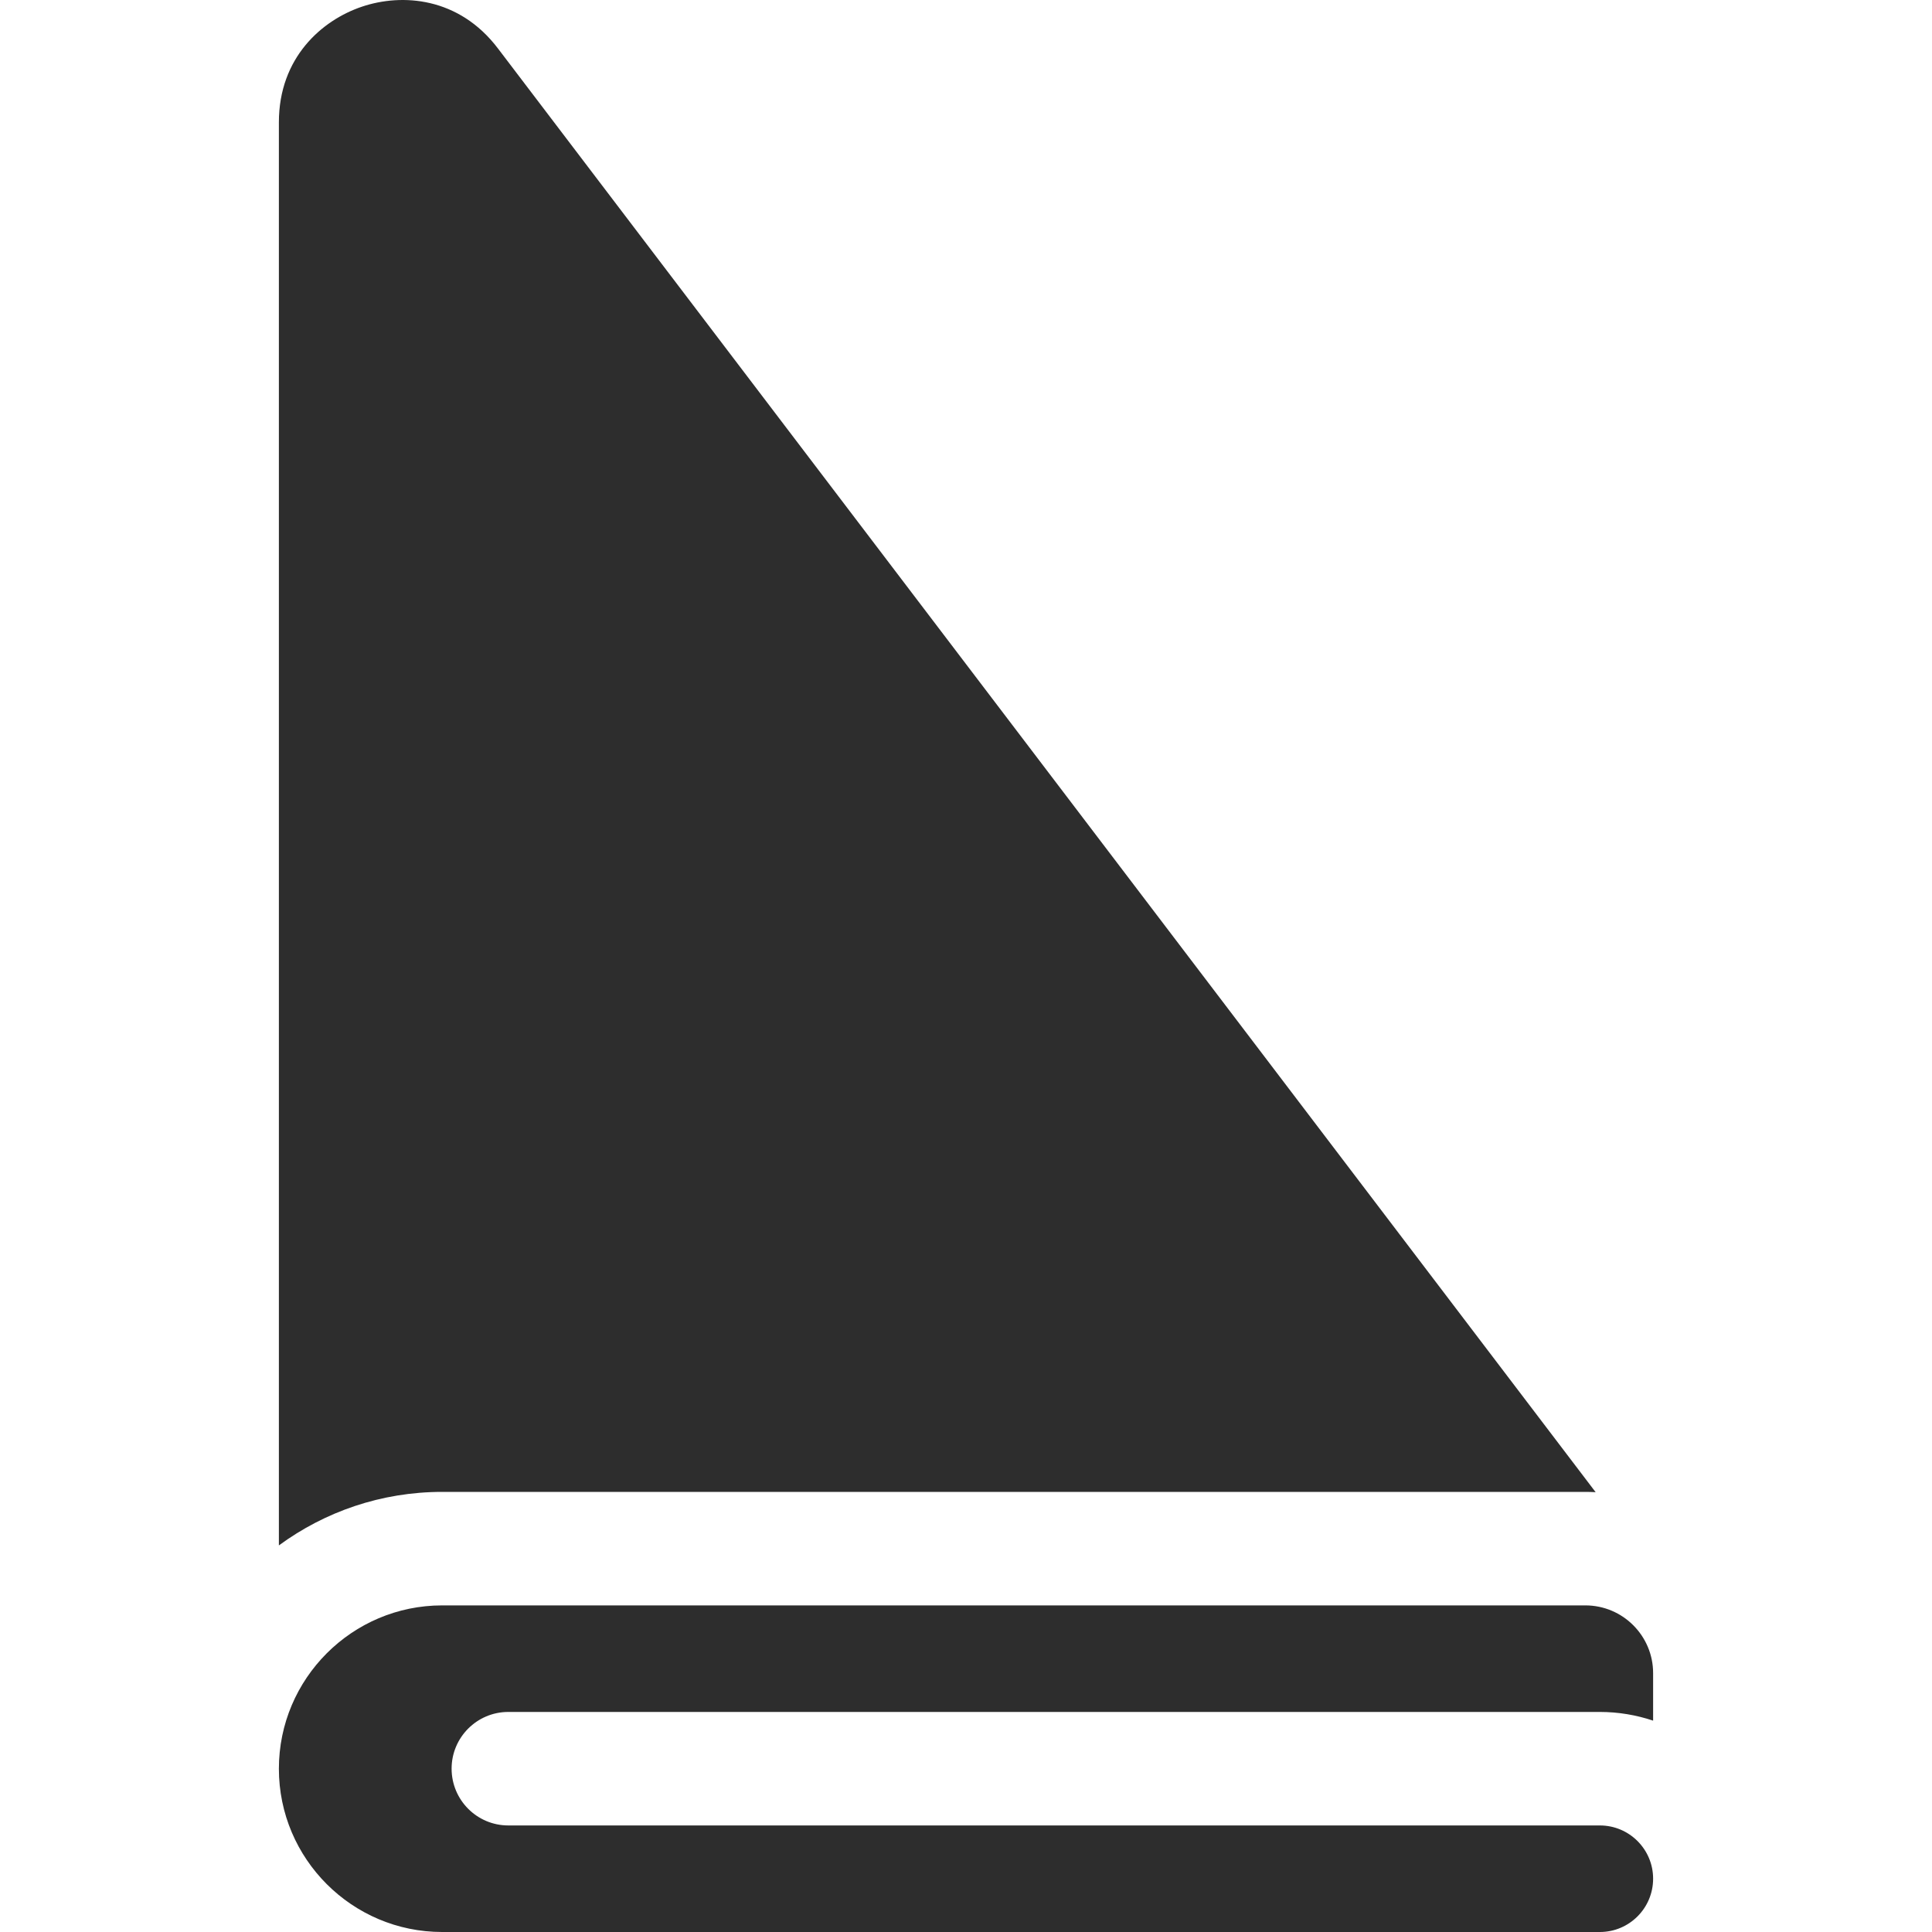
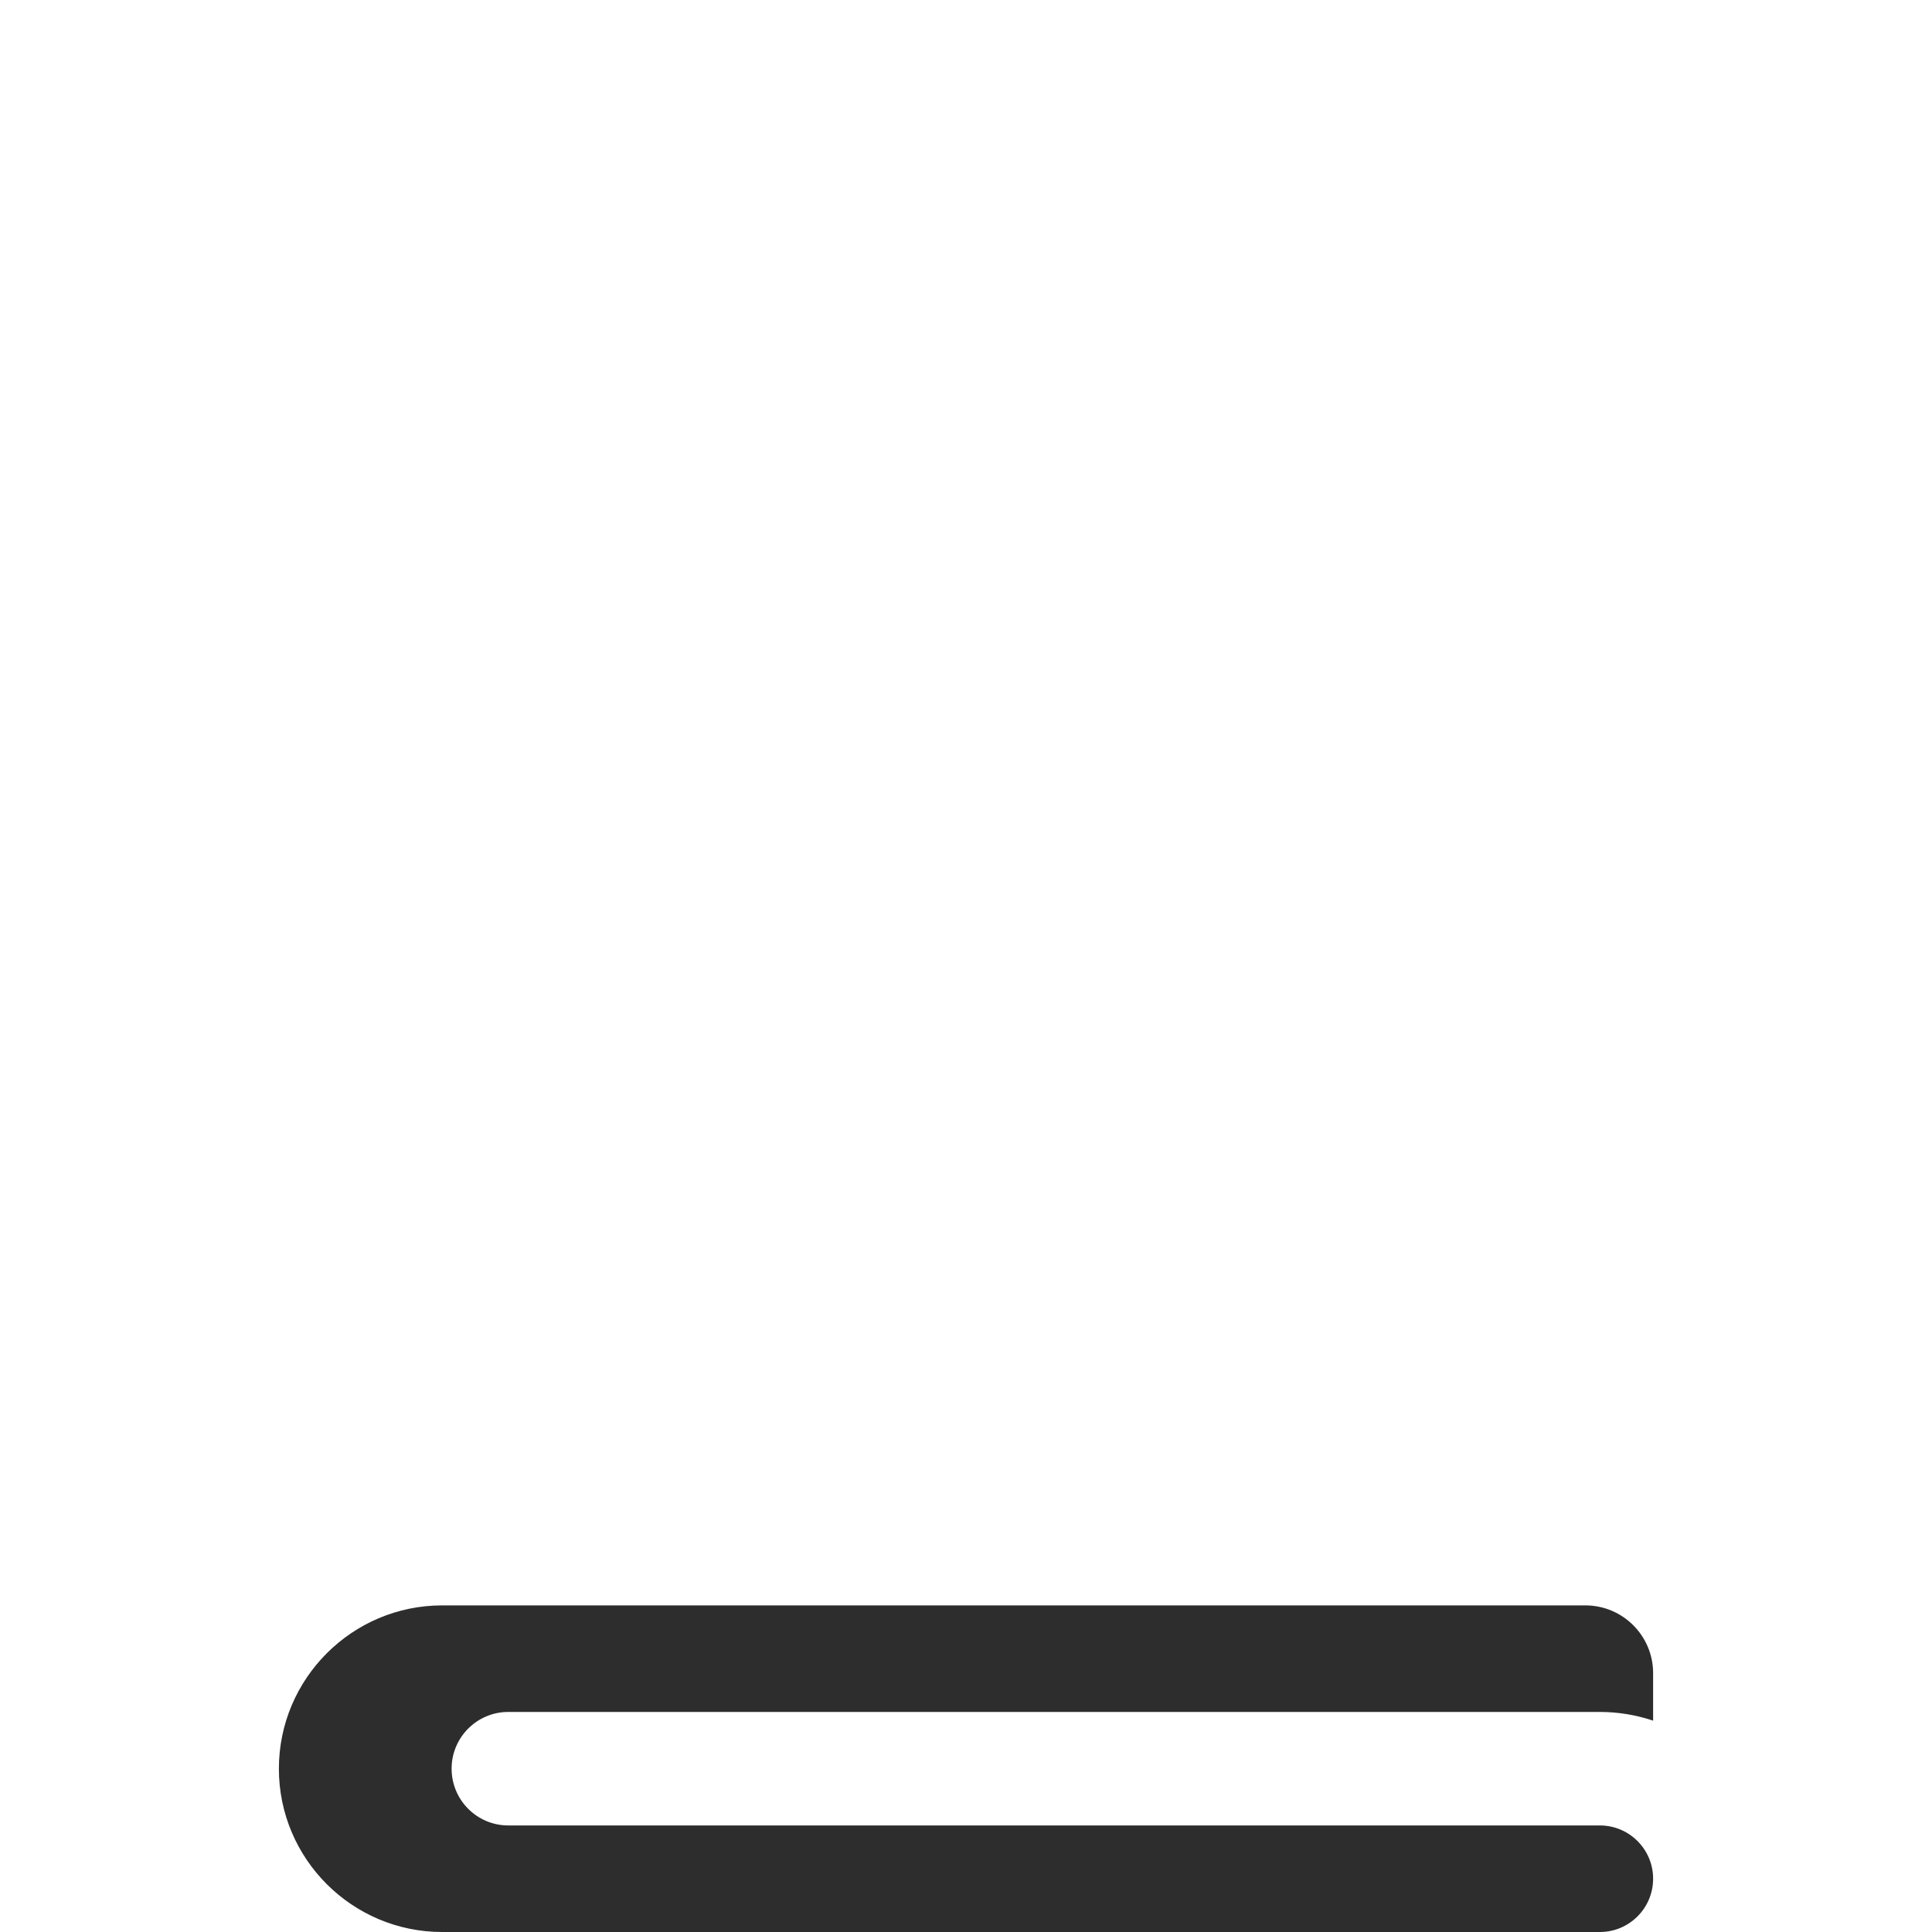
<svg xmlns="http://www.w3.org/2000/svg" width="20" height="20" viewBox="0 0 20 20" fill="none">
  <g id="serviette 1" clip-path="url(#clip0_44_254)">
    <g id="Group">
      <g id="Group_2">
-         <path id="Vector" d="M5.155 0.502C4.751 -0.031 4.162 -0.071 3.747 0.069C3.331 0.209 2.887 0.597 2.887 1.266V15.998C3.361 15.65 3.945 15.444 4.577 15.444H16.412C16.448 15.444 16.483 15.445 16.518 15.447L5.155 0.502Z" fill="#2D2D2D" />
-       </g>
+         </g>
    </g>
    <g id="Group_3">
      <g id="Group_4">
        <path id="Vector_2" d="M5.262 17.722H16.562C16.754 17.722 16.94 17.754 17.113 17.812V17.32C17.113 16.934 16.799 16.619 16.412 16.619H4.577C3.645 16.619 2.887 17.378 2.887 18.31C2.887 19.242 3.645 20 4.577 20H16.562C16.866 20 17.113 19.753 17.113 19.448C17.113 19.144 16.866 18.897 16.562 18.897H5.262C4.938 18.897 4.675 18.634 4.675 18.309C4.675 17.985 4.938 17.722 5.262 17.722Z" fill="#2D2D2D" />
      </g>
    </g>
  </g>
  <defs>
    <clipPath id="clip0_44_254">
      <rect width="20" height="20" fill="white" />
    </clipPath>
  </defs>
</svg>